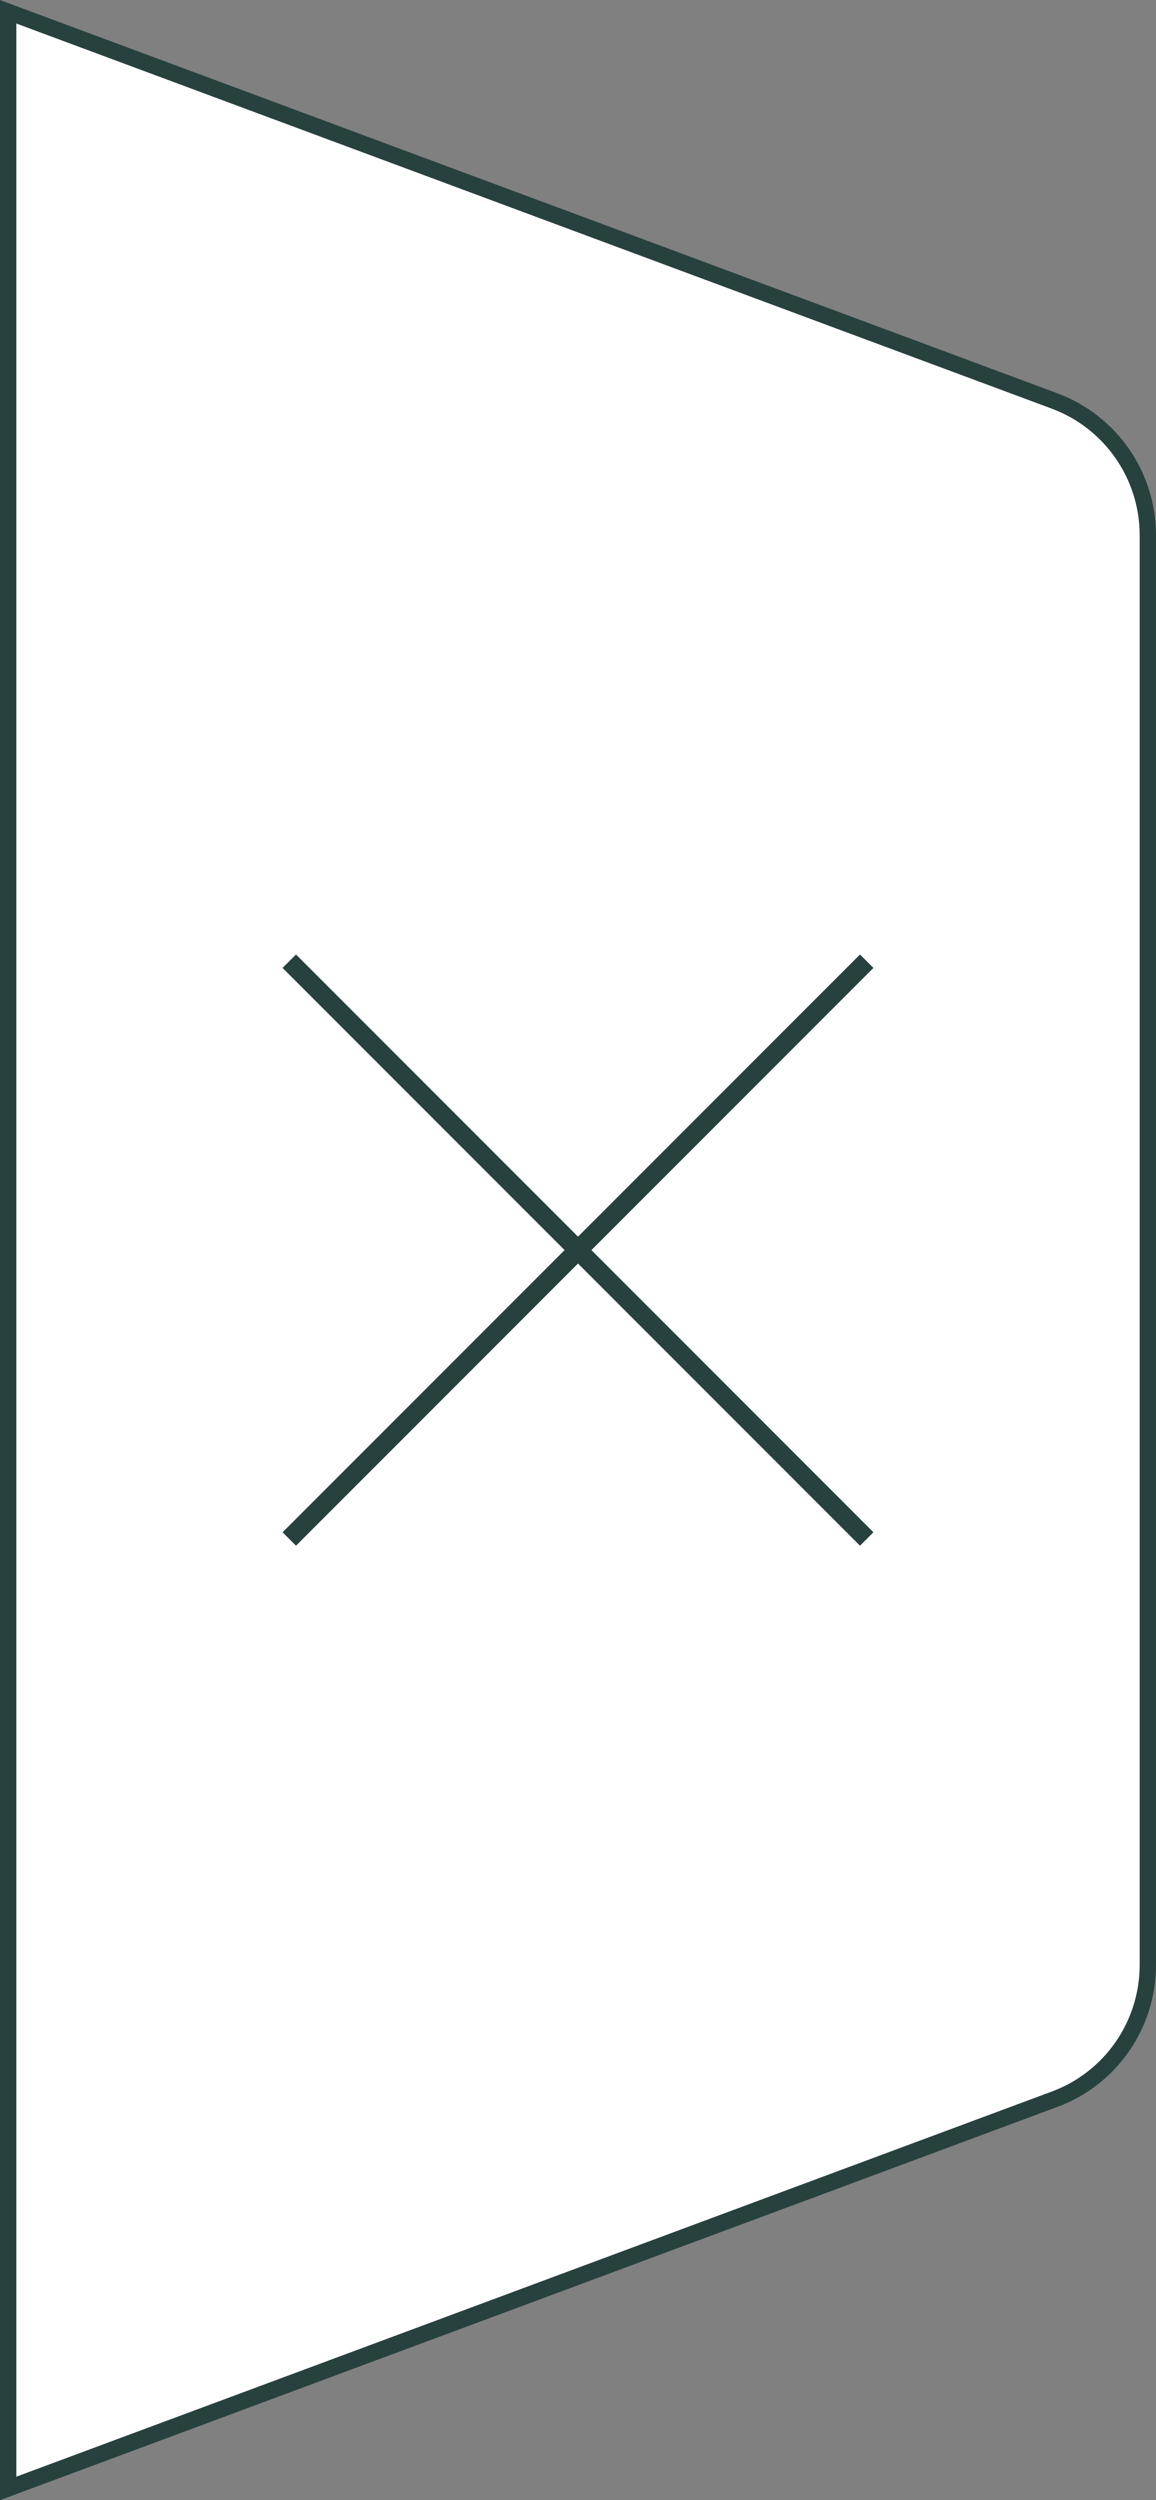
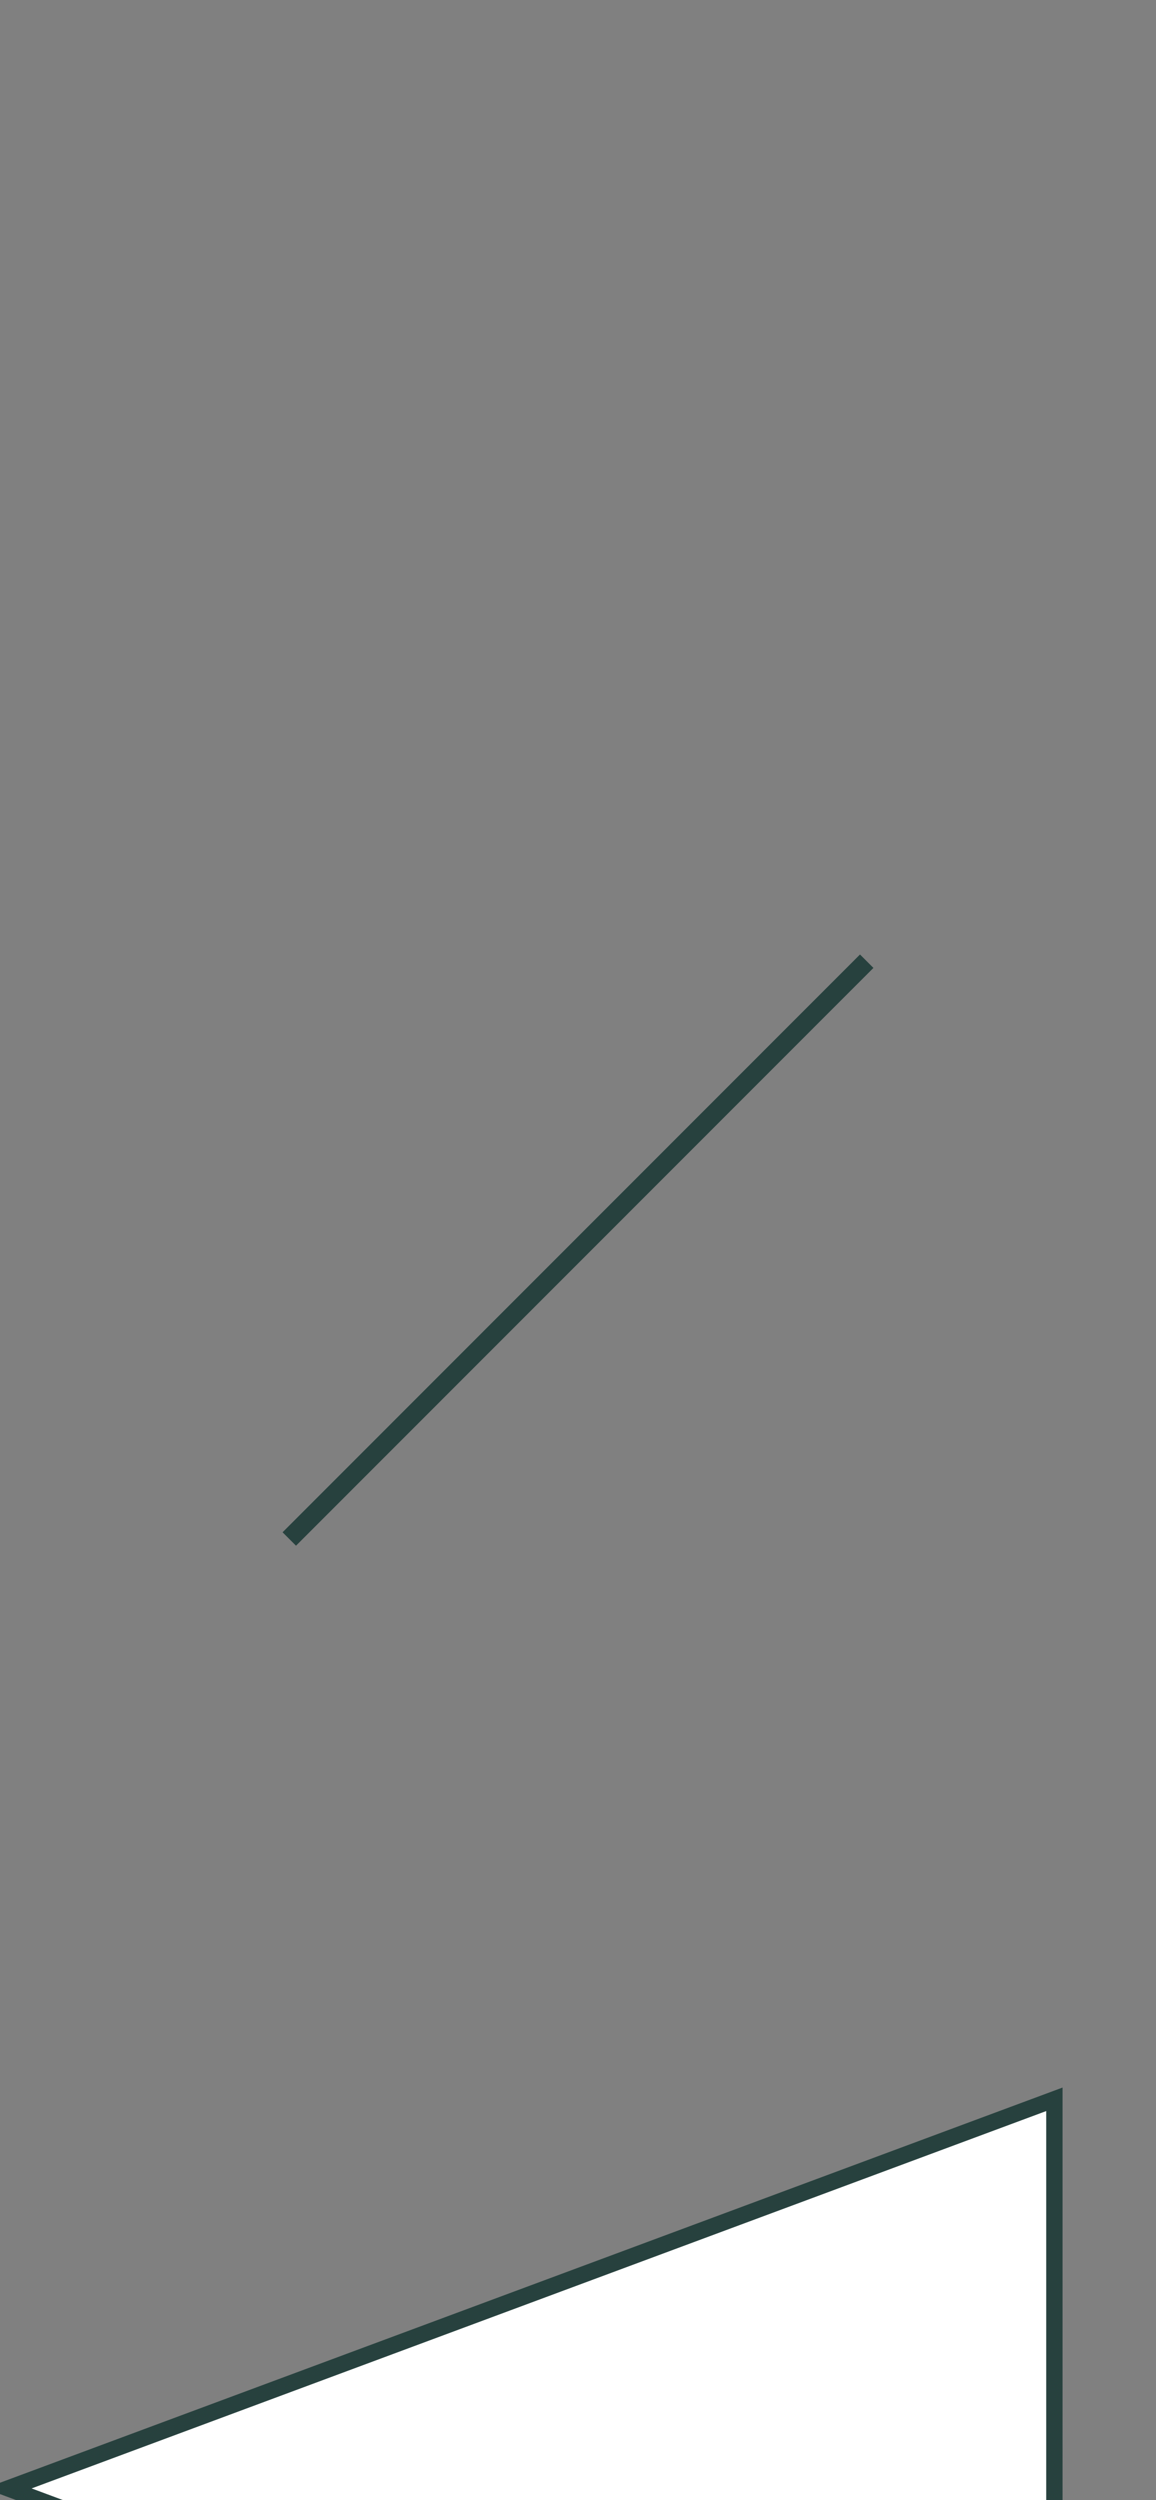
<svg xmlns="http://www.w3.org/2000/svg" id="Layer_2" viewBox="0 0 60.86 131.59">
  <rect x="0" y="0" width="60.86" height="131.59" fill="#808080" stroke="none" />
  <defs>
    <style>.cls-1{fill:none;}.cls-1,.cls-2{stroke:#27413e;stroke-miterlimit:10;}.cls-2{fill:#fff;stroke-width:.86px;}</style>
  </defs>
  <g id="Content">
-     <path class="cls-2" d="m55.51,110.49L.43,130.97V.62l55.08,20.48c2.96,1.1,4.92,3.92,4.92,7.07v75.25c0,3.15-1.96,5.98-4.92,7.07Z" />
-     <line class="cls-1" x1="15.23" y1="50.59" x2="45.63" y2="81" />
+     <path class="cls-2" d="m55.51,110.49L.43,130.97l55.08,20.48c2.96,1.1,4.92,3.92,4.92,7.07v75.25c0,3.15-1.96,5.98-4.92,7.07Z" />
    <line class="cls-1" x1="15.23" y1="81" x2="45.63" y2="50.59" />
  </g>
</svg>